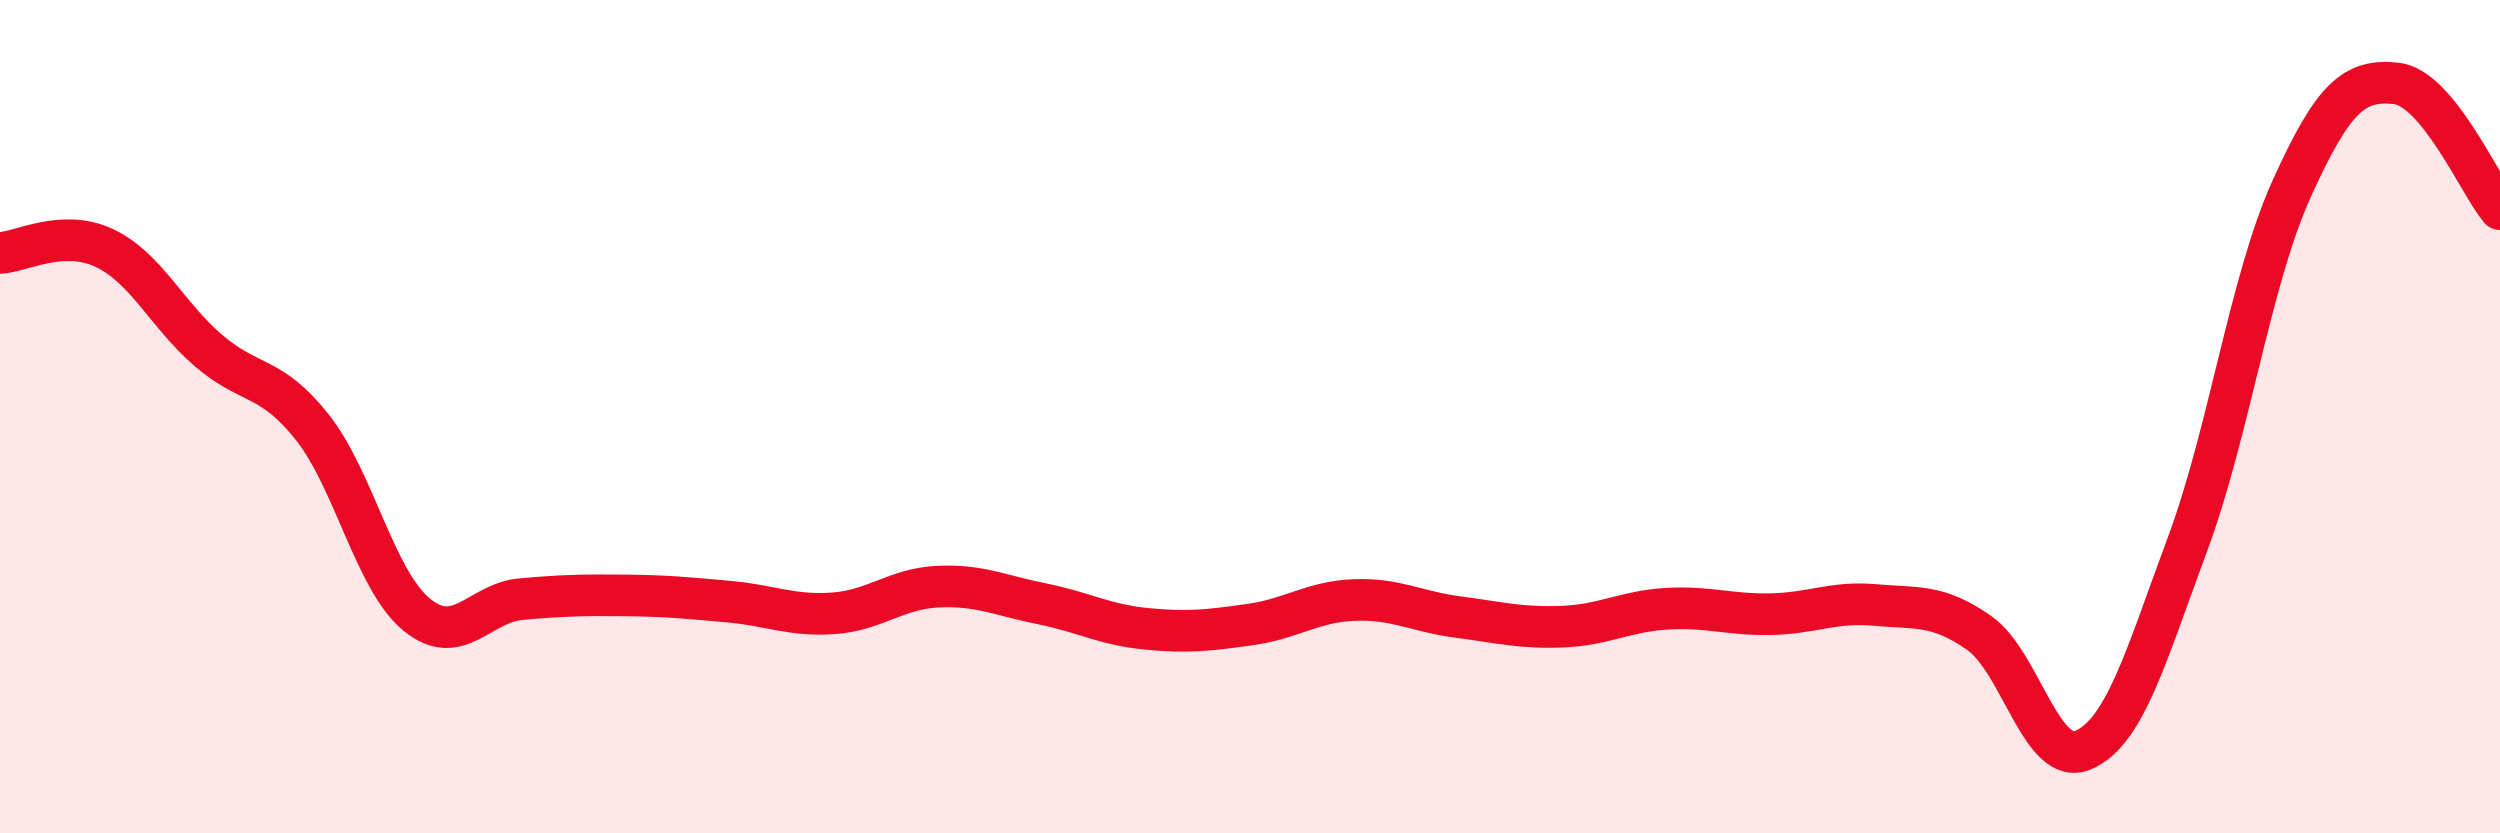
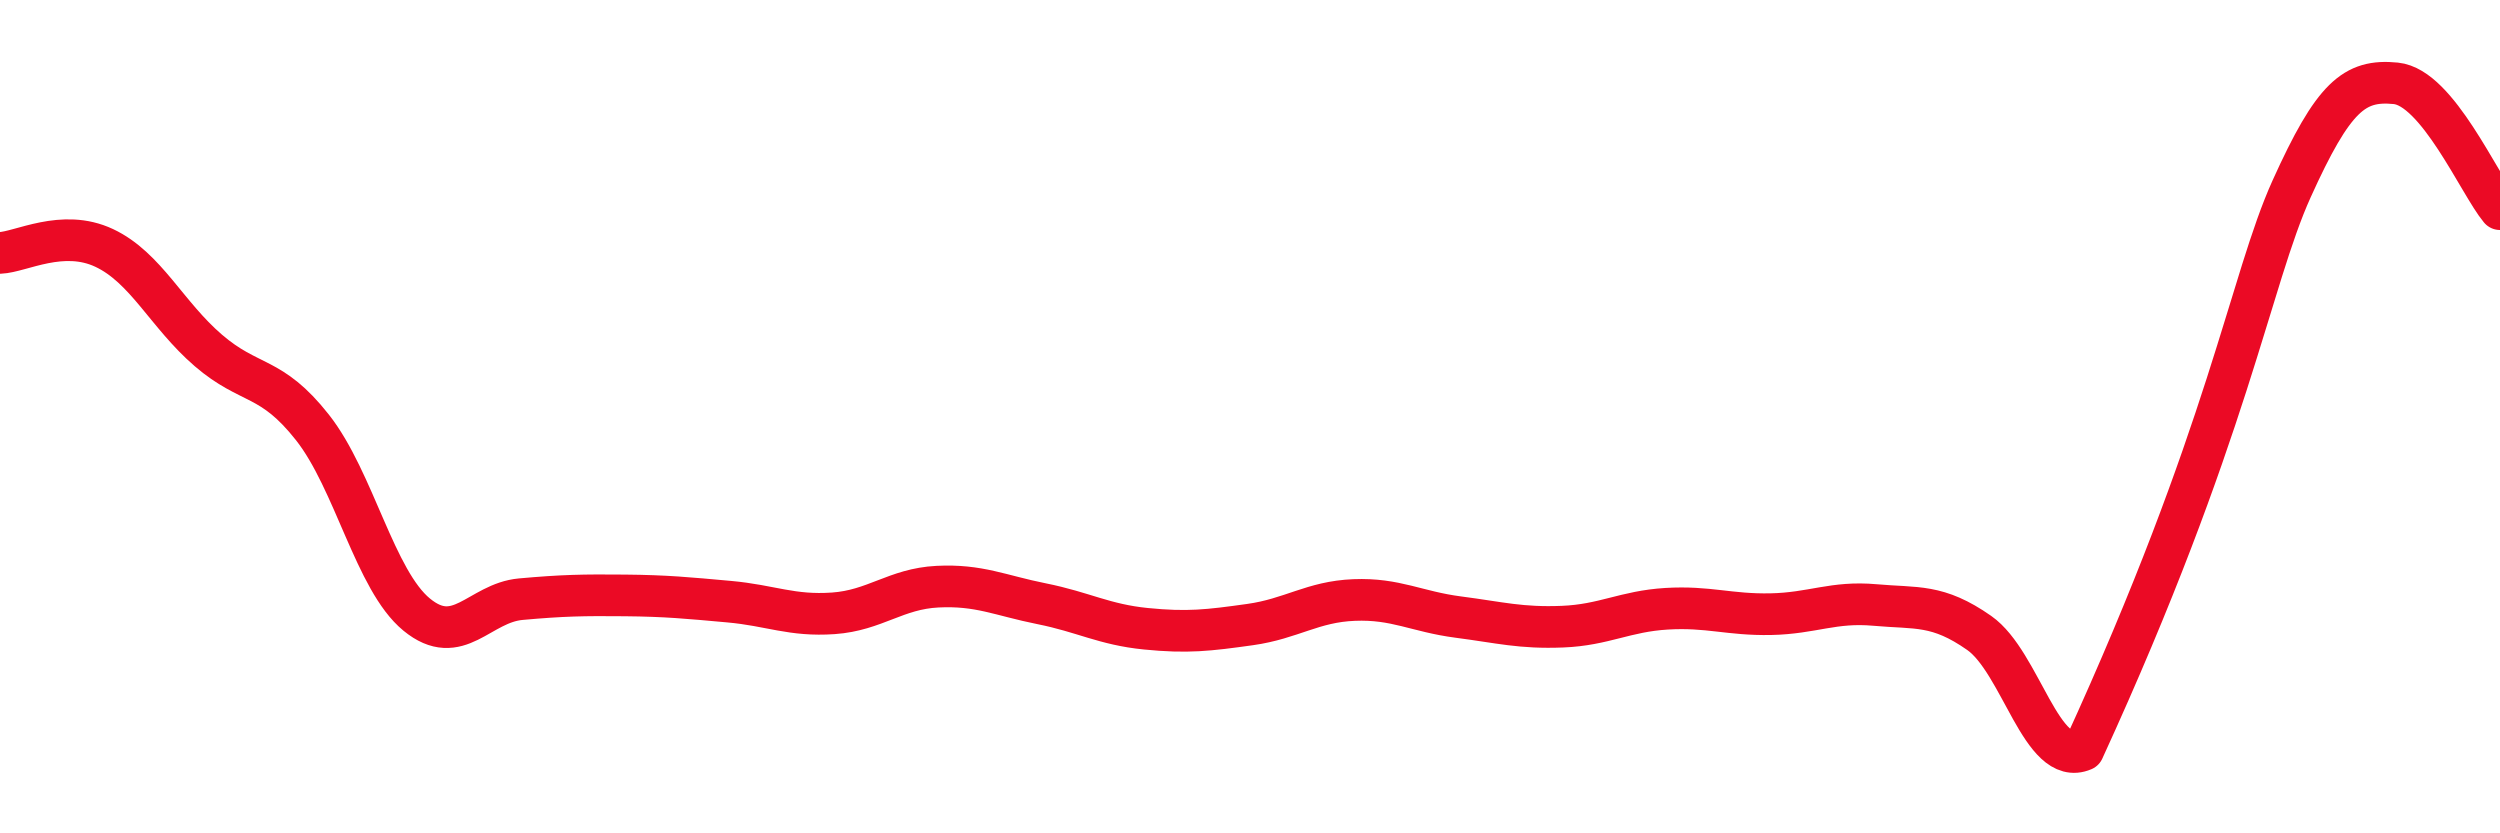
<svg xmlns="http://www.w3.org/2000/svg" width="60" height="20" viewBox="0 0 60 20">
-   <path d="M 0,6.07 C 0.5,6.05 1.5,5.48 2.5,5.95 C 3.5,6.42 4,7.55 5,8.41 C 6,9.27 6.5,8.99 7.5,10.26 C 8.5,11.53 9,13.93 10,14.75 C 11,15.57 11.5,14.47 12.5,14.38 C 13.5,14.29 14,14.28 15,14.29 C 16,14.3 16.5,14.35 17.5,14.44 C 18.5,14.53 19,14.79 20,14.72 C 21,14.65 21.5,14.13 22.5,14.08 C 23.5,14.03 24,14.29 25,14.49 C 26,14.69 26.5,14.99 27.5,15.09 C 28.5,15.19 29,15.13 30,14.99 C 31,14.85 31.5,14.44 32.5,14.4 C 33.5,14.36 34,14.68 35,14.81 C 36,14.94 36.5,15.08 37.5,15.04 C 38.5,15 39,14.67 40,14.61 C 41,14.55 41.5,14.76 42.5,14.74 C 43.5,14.72 44,14.43 45,14.52 C 46,14.61 46.5,14.49 47.5,15.19 C 48.5,15.89 49,18.43 50,18 C 51,17.57 51.5,15.75 52.5,13.06 C 53.5,10.37 54,6.74 55,4.53 C 56,2.32 56.5,1.9 57.5,2 C 58.5,2.1 59.5,4.42 60,5.02L60 20L0 20Z" fill="#EB0A25" opacity="0.1" stroke-linecap="round" stroke-linejoin="round" />
-   <path d="M 0,6.07 C 0.5,6.05 1.5,5.48 2.5,5.95 C 3.5,6.42 4,7.55 5,8.41 C 6,9.27 6.5,8.99 7.5,10.26 C 8.5,11.53 9,13.93 10,14.75 C 11,15.57 11.5,14.47 12.5,14.38 C 13.5,14.29 14,14.28 15,14.29 C 16,14.3 16.5,14.35 17.5,14.44 C 18.5,14.53 19,14.79 20,14.72 C 21,14.65 21.5,14.13 22.5,14.08 C 23.5,14.03 24,14.29 25,14.49 C 26,14.69 26.5,14.99 27.5,15.09 C 28.5,15.19 29,15.13 30,14.99 C 31,14.85 31.5,14.44 32.5,14.4 C 33.5,14.36 34,14.68 35,14.81 C 36,14.94 36.5,15.08 37.5,15.04 C 38.5,15 39,14.67 40,14.61 C 41,14.55 41.5,14.76 42.5,14.74 C 43.5,14.72 44,14.43 45,14.52 C 46,14.61 46.5,14.49 47.5,15.19 C 48.5,15.89 49,18.43 50,18 C 51,17.57 51.5,15.75 52.5,13.06 C 53.5,10.37 54,6.74 55,4.53 C 56,2.32 56.5,1.9 57.5,2 C 58.5,2.1 59.5,4.42 60,5.02" stroke="#EB0A25" stroke-width="1" fill="none" stroke-linecap="round" stroke-linejoin="round" />
+   <path d="M 0,6.07 C 0.5,6.05 1.5,5.48 2.5,5.95 C 3.5,6.42 4,7.55 5,8.41 C 6,9.27 6.5,8.99 7.5,10.26 C 8.5,11.53 9,13.93 10,14.75 C 11,15.57 11.5,14.47 12.5,14.38 C 13.5,14.29 14,14.28 15,14.29 C 16,14.3 16.5,14.35 17.5,14.44 C 18.5,14.53 19,14.79 20,14.72 C 21,14.65 21.5,14.13 22.5,14.08 C 23.5,14.03 24,14.29 25,14.49 C 26,14.69 26.5,14.99 27.5,15.09 C 28.5,15.19 29,15.13 30,14.99 C 31,14.85 31.5,14.44 32.5,14.4 C 33.5,14.36 34,14.68 35,14.81 C 36,14.94 36.5,15.08 37.5,15.04 C 38.5,15 39,14.67 40,14.61 C 41,14.55 41.5,14.76 42.5,14.74 C 43.5,14.72 44,14.43 45,14.52 C 46,14.61 46.5,14.49 47.5,15.19 C 48.5,15.89 49,18.43 50,18 C 53.5,10.37 54,6.74 55,4.53 C 56,2.32 56.5,1.9 57.5,2 C 58.5,2.1 59.5,4.42 60,5.02" stroke="#EB0A25" stroke-width="1" fill="none" stroke-linecap="round" stroke-linejoin="round" />
</svg>